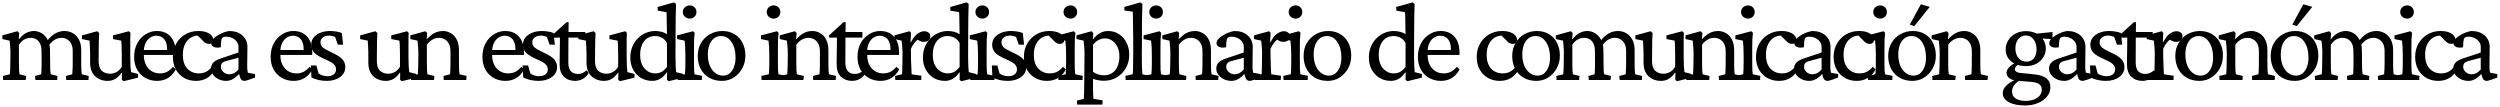
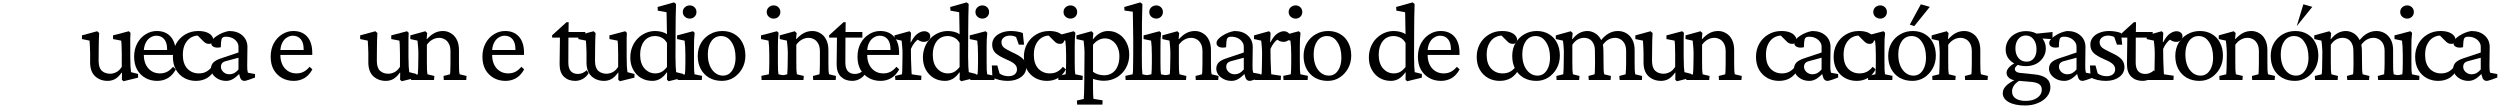
<svg xmlns="http://www.w3.org/2000/svg" fill="none" height="100%" overflow="visible" preserveAspectRatio="none" style="display: block;" viewBox="0 0 1048 45" width="100%">
  <g filter="url(#filter0_g_0_32)" id="mueca es un estudio interdisciplinario de comunicacin gastronmica">
-     <path d="M1.328 33.531L1.234 31.844L4.141 31.141C4.172 30.922 4.188 30.641 4.188 30.297C4.219 29.953 4.25 29.453 4.281 28.797C4.312 28.141 4.328 27.25 4.328 26.125L4.375 22.469C4.406 21.812 4.391 21.141 4.328 20.453C4.297 19.766 4.25 19.125 4.188 18.531C4.125 17.906 4.062 17.406 4 17.031L1 16.375V14.828L7.281 13.094L8.078 13.844L7.844 16.375L7.984 16.422C8.953 15.203 9.953 14.328 10.984 13.797C12.047 13.266 13.125 13 14.219 13C15.312 13 16.375 13.297 17.406 13.891C18.438 14.484 19.281 15.391 19.938 16.609C20.625 17.828 20.969 19.391 20.969 21.297L21.016 26.266C21.016 27.391 21.031 28.406 21.062 29.312C21.125 30.188 21.203 30.797 21.297 31.141L24.109 31.844L23.969 33.531H14.828L14.688 31.844L17.266 31.141C17.297 30.891 17.328 30.578 17.359 30.203C17.391 29.828 17.406 29.359 17.406 28.797C17.438 28.203 17.453 27.469 17.453 26.594L17.406 21.438C17.406 20.094 17.188 19.016 16.75 18.203C16.344 17.391 15.797 16.797 15.109 16.422C14.422 16.047 13.688 15.859 12.906 15.859C11.938 15.859 11.031 16.094 10.188 16.562C9.344 17.031 8.594 17.766 7.938 18.766V25.797C7.938 27.234 7.953 28.406 7.984 29.312C8.047 30.188 8.109 30.797 8.172 31.141L10.938 31.844L10.797 33.531H1.328ZM27.766 33.531L27.625 31.844L30.297 31.141C30.328 30.891 30.344 30.578 30.344 30.203C30.375 29.828 30.406 29.359 30.438 28.797C30.469 28.203 30.484 27.469 30.484 26.594V21.484C30.484 20.109 30.25 19.016 29.781 18.203C29.312 17.391 28.719 16.797 28 16.422C27.312 16.047 26.609 15.859 25.891 15.859C24.828 15.859 23.844 16.125 22.938 16.656C22.031 17.188 21.219 18 20.5 19.094L19.609 17.359C20.703 15.859 21.859 14.766 23.078 14.078C24.328 13.359 25.641 13 27.016 13C28.328 13 29.516 13.312 30.578 13.938C31.641 14.562 32.484 15.469 33.109 16.656C33.734 17.844 34.047 19.281 34.047 20.969V26.266C34.047 27.391 34.062 28.406 34.094 29.312C34.156 30.188 34.219 30.797 34.281 31.141L37.188 31.844L37.094 33.531H27.766Z" fill="black" />
    <path d="M54.934 30.25L57.888 31V32.547L51.794 34.047L51.091 33.438L51.138 30.484L50.997 30.438C50.091 31.719 49.153 32.625 48.184 33.156C47.247 33.656 46.231 33.906 45.138 33.906C43.044 33.906 41.294 33.266 39.888 31.984C38.481 30.672 37.778 28.719 37.778 26.125V22.094C37.778 21.219 37.747 20.375 37.684 19.562C37.653 18.719 37.606 17.875 37.544 17.031L34.356 16.375V14.828L40.731 13.094L41.575 13.844C41.513 14.812 41.466 15.844 41.434 16.938C41.403 18.031 41.388 19.172 41.388 20.359L41.341 25.516C41.341 27.453 41.794 28.844 42.7 29.688C43.606 30.5 44.763 30.906 46.169 30.906C47.013 30.906 47.872 30.688 48.747 30.25C49.622 29.812 50.388 29.062 51.044 28V22.562C51.044 21.875 51.028 21.203 50.997 20.547C50.997 19.859 50.981 19.219 50.95 18.625C50.919 18 50.872 17.469 50.809 17.031L47.388 16.375V14.828L53.997 13.094L54.7 13.75C54.669 14.625 54.638 15.406 54.606 16.094C54.606 16.781 54.606 17.469 54.606 18.156C54.606 18.812 54.606 19.562 54.606 20.406V23.734C54.606 25.453 54.638 26.844 54.7 27.906C54.794 28.938 54.872 29.719 54.934 30.25Z" fill="black" />
    <path d="M65.884 33.906C64.072 33.906 62.431 33.5 60.962 32.688C59.525 31.875 58.369 30.719 57.494 29.219C56.65 27.688 56.228 25.891 56.228 23.828C56.228 21.609 56.681 19.688 57.587 18.062C58.494 16.438 59.681 15.188 61.15 14.312C62.619 13.406 64.197 12.969 65.884 13C68.322 13.031 70.228 13.844 71.603 15.438C72.978 17.031 73.666 19.281 73.666 22.188V23.031H59.275V20.969H70.572L70.056 21.578V20.594C70.056 18.781 69.65 17.391 68.838 16.422C68.025 15.453 66.916 14.969 65.509 14.969C64.634 14.969 63.791 15.234 62.978 15.766C62.166 16.266 61.509 17.047 61.009 18.109C60.509 19.141 60.259 20.453 60.259 22.047V22.609C60.259 25.172 60.884 27.172 62.134 28.609C63.416 30.047 65.056 30.766 67.056 30.766C68.15 30.766 69.134 30.547 70.009 30.109C70.884 29.672 71.728 28.969 72.541 28L73.713 29.078C72.838 30.703 71.728 31.922 70.384 32.734C69.041 33.516 67.541 33.906 65.884 33.906Z" fill="black" />
    <path d="M82.131 33.906C80.381 33.906 78.772 33.516 77.303 32.734C75.834 31.922 74.662 30.766 73.787 29.266C72.912 27.734 72.475 25.922 72.475 23.828C72.475 21.797 72.928 19.969 73.834 18.344C74.772 16.688 76.037 15.391 77.631 14.453C79.256 13.484 81.069 13 83.069 13C84.444 13 85.6 13.172 86.537 13.516C87.475 13.859 88.178 14.312 88.647 14.875C89.147 15.438 89.397 16.031 89.397 16.656C89.397 17.156 89.241 17.578 88.928 17.922C88.616 18.234 88.178 18.391 87.616 18.391C87.116 18.391 86.678 18.297 86.303 18.109C85.928 17.922 85.475 17.547 84.944 16.984L82.553 14.594L84.241 15.062C82.991 14.781 81.787 14.906 80.631 15.438C79.475 15.938 78.522 16.828 77.772 18.109C77.022 19.359 76.647 20.984 76.647 22.984C76.647 25.484 77.272 27.406 78.522 28.75C79.803 30.094 81.397 30.766 83.303 30.766C84.491 30.766 85.506 30.547 86.35 30.109C87.225 29.672 88.053 28.969 88.834 28L90.1 29.078C89.225 30.703 88.116 31.922 86.772 32.734C85.428 33.516 83.881 33.906 82.131 33.906Z" fill="black" />
    <path d="M94.862 33.906C93.612 33.906 92.503 33.656 91.534 33.156C90.566 32.656 89.8 32.016 89.237 31.234C88.706 30.453 88.441 29.641 88.441 28.797C88.441 27.734 88.784 26.859 89.472 26.172C90.159 25.484 91.284 24.891 92.847 24.391L99.972 22V19.609C99.972 18.828 99.737 18.125 99.269 17.5C98.8 16.844 98.175 16.328 97.394 15.953C96.612 15.578 95.737 15.391 94.769 15.391C93.987 15.391 93.456 15.562 93.175 15.906C92.894 16.219 92.722 16.859 92.659 17.828L92.566 19.797C91.441 20.047 90.487 20.016 89.706 19.703C88.925 19.359 88.534 18.812 88.534 18.062C88.534 17.531 88.753 17 89.191 16.469C89.659 15.938 90.269 15.438 91.019 14.969C91.769 14.469 92.581 14.047 93.456 13.703C94.331 13.359 95.191 13.125 96.034 13C98.347 13 100.191 13.609 101.566 14.828C102.972 16.047 103.691 17.641 103.722 19.609L103.628 27.484C103.628 28.078 103.644 28.656 103.675 29.219C103.738 29.781 103.816 30.203 103.909 30.484L106.909 31.047V32.5L104.613 33.344C104.175 33.5 103.769 33.625 103.394 33.719C103.019 33.844 102.706 33.906 102.456 33.906C101.488 33.906 100.863 33.359 100.581 32.266L100.066 30.438H100.769C99.737 31.594 98.737 32.469 97.769 33.062C96.831 33.625 95.862 33.906 94.862 33.906ZM96.128 31.141C96.847 31.141 97.519 30.984 98.144 30.672C98.769 30.328 99.378 29.812 99.972 29.125V24.203L94.722 25.609C93.972 25.797 93.425 26.094 93.081 26.5C92.769 26.906 92.612 27.422 92.612 28.047C92.612 28.828 92.956 29.547 93.644 30.203C94.362 30.828 95.191 31.141 96.128 31.141Z" fill="black" />
    <path d="M123.119 33.906C121.306 33.906 119.666 33.5 118.197 32.688C116.759 31.875 115.603 30.719 114.728 29.219C113.884 27.688 113.462 25.891 113.462 23.828C113.462 21.609 113.916 19.688 114.822 18.062C115.728 16.438 116.916 15.188 118.384 14.312C119.853 13.406 121.431 12.969 123.119 13C125.556 13.031 127.462 13.844 128.837 15.438C130.212 17.031 130.9 19.281 130.9 22.188V23.031H116.509V20.969H127.806L127.291 21.578V20.594C127.291 18.781 126.884 17.391 126.072 16.422C125.259 15.453 124.15 14.969 122.744 14.969C121.869 14.969 121.025 15.234 120.212 15.766C119.4 16.266 118.744 17.047 118.244 18.109C117.744 19.141 117.494 20.453 117.494 22.047V22.609C117.494 25.172 118.119 27.172 119.369 28.609C120.65 30.047 122.291 30.766 124.291 30.766C125.384 30.766 126.369 30.547 127.244 30.109C128.119 29.672 128.962 28.969 129.775 28L130.947 29.078C130.072 30.703 128.962 31.922 127.619 32.734C126.275 33.516 124.775 33.906 123.119 33.906Z" fill="black" />
-     <path d="M136.975 33.906C135.819 33.906 134.663 33.781 133.506 33.531C132.35 33.25 131.366 32.891 130.553 32.453L130.319 27.438H132.616L133.553 30.812C134.647 31.562 135.897 31.938 137.303 31.938C138.366 31.938 139.225 31.688 139.881 31.188C140.538 30.656 140.866 29.953 140.866 29.078C140.866 28.266 140.569 27.562 139.975 26.969C139.381 26.344 138.225 25.672 136.506 24.953C134.288 23.984 132.725 23.062 131.819 22.188C130.913 21.281 130.459 20.125 130.459 18.719C130.459 17.594 130.788 16.609 131.444 15.766C132.131 14.891 133.069 14.219 134.256 13.75C135.444 13.25 136.819 13 138.381 13C139.256 13 140.147 13.078 141.053 13.234C141.959 13.391 142.709 13.594 143.303 13.844L143.819 18.719H141.616L140.491 15.531C140.178 15.344 139.803 15.203 139.366 15.109C138.928 14.984 138.459 14.922 137.959 14.922C136.866 14.922 135.991 15.188 135.334 15.719C134.678 16.219 134.35 16.875 134.35 17.688C134.35 18.625 134.709 19.391 135.428 19.984C136.147 20.547 137.413 21.25 139.225 22.094C141.288 23.031 142.725 23.953 143.538 24.859C144.35 25.766 144.756 26.859 144.756 28.141C144.756 29.828 144.022 31.219 142.553 32.312C141.084 33.375 139.225 33.906 136.975 33.906Z" fill="black" />
    <path d="M171.559 30.25L174.513 31V32.547L168.419 34.047L167.716 33.438L167.763 30.484L167.622 30.438C166.716 31.719 165.778 32.625 164.809 33.156C163.872 33.656 162.856 33.906 161.763 33.906C159.669 33.906 157.919 33.266 156.513 31.984C155.106 30.672 154.403 28.719 154.403 26.125V22.094C154.403 21.219 154.372 20.375 154.309 19.562C154.278 18.719 154.231 17.875 154.169 17.031L150.981 16.375V14.828L157.356 13.094L158.2 13.844C158.138 14.812 158.091 15.844 158.059 16.938C158.028 18.031 158.013 19.172 158.013 20.359L157.966 25.516C157.966 27.453 158.419 28.844 159.325 29.688C160.231 30.5 161.388 30.906 162.794 30.906C163.638 30.906 164.497 30.688 165.372 30.25C166.247 29.812 167.013 29.062 167.669 28V22.562C167.669 21.875 167.653 21.203 167.622 20.547C167.622 19.859 167.606 19.219 167.575 18.625C167.544 18 167.497 17.469 167.434 17.031L164.013 16.375V14.828L170.622 13.094L171.325 13.75C171.294 14.625 171.263 15.406 171.231 16.094C171.231 16.781 171.231 17.469 171.231 18.156C171.231 18.812 171.231 19.562 171.231 20.406V23.734C171.231 25.453 171.263 26.844 171.325 27.906C171.419 28.938 171.497 29.719 171.559 30.25Z" fill="black" />
    <path d="M172.337 33.531L172.244 31.844L175.15 31.141C175.181 30.922 175.197 30.625 175.197 30.25C175.228 29.875 175.259 29.359 175.291 28.703C175.322 28.047 175.337 27.188 175.337 26.125L175.384 22.516C175.384 21.484 175.337 20.469 175.244 19.469C175.181 18.438 175.103 17.625 175.009 17.031L172.009 16.375V14.828L178.291 13.094L179.087 13.844L178.853 16.328L178.994 16.375C180.087 15.188 181.166 14.328 182.228 13.797C183.291 13.266 184.447 13 185.697 13C186.853 13 187.931 13.297 188.931 13.891C189.962 14.453 190.791 15.328 191.416 16.516C192.072 17.703 192.4 19.219 192.4 21.062V26.266C192.4 27.391 192.416 28.406 192.447 29.312C192.509 30.219 192.587 30.828 192.681 31.141L195.587 31.844L195.447 33.531H186.025L185.931 31.844L188.65 31.141C188.681 30.891 188.712 30.578 188.744 30.203C188.775 29.828 188.791 29.359 188.791 28.797C188.822 28.203 188.837 27.469 188.837 26.594V21.531C188.837 20.125 188.587 19.016 188.087 18.203C187.619 17.359 187.025 16.766 186.306 16.422C185.587 16.047 184.853 15.859 184.103 15.859C183.072 15.859 182.103 16.125 181.197 16.656C180.322 17.156 179.572 17.859 178.947 18.766V25.797C178.947 27.234 178.962 28.406 178.994 29.312C179.056 30.188 179.119 30.797 179.181 31.141L182.087 31.844L181.947 33.531H172.337Z" fill="black" />
    <path d="M211.891 33.906C210.078 33.906 208.438 33.5 206.969 32.688C205.531 31.875 204.375 30.719 203.5 29.219C202.656 27.688 202.234 25.891 202.234 23.828C202.234 21.609 202.688 19.688 203.594 18.062C204.5 16.438 205.688 15.188 207.156 14.312C208.625 13.406 210.203 12.969 211.891 13C214.328 13.031 216.234 13.844 217.609 15.438C218.984 17.031 219.672 19.281 219.672 22.188V23.031H205.281V20.969H216.578L216.062 21.578V20.594C216.062 18.781 215.656 17.391 214.844 16.422C214.031 15.453 212.922 14.969 211.516 14.969C210.641 14.969 209.797 15.234 208.984 15.766C208.172 16.266 207.516 17.047 207.016 18.109C206.516 19.141 206.266 20.453 206.266 22.047V22.609C206.266 25.172 206.891 27.172 208.141 28.609C209.422 30.047 211.062 30.766 213.062 30.766C214.156 30.766 215.141 30.547 216.016 30.109C216.891 29.672 217.734 28.969 218.547 28L219.719 29.078C218.844 30.703 217.734 31.922 216.391 32.734C215.047 33.516 213.547 33.906 211.891 33.906Z" fill="black" />
-     <path d="M225.747 33.906C224.591 33.906 223.434 33.781 222.278 33.531C221.122 33.25 220.138 32.891 219.325 32.453L219.091 27.438H221.388L222.325 30.812C223.419 31.562 224.669 31.938 226.075 31.938C227.138 31.938 227.997 31.688 228.653 31.188C229.309 30.656 229.638 29.953 229.638 29.078C229.638 28.266 229.341 27.562 228.747 26.969C228.153 26.344 226.997 25.672 225.278 24.953C223.059 23.984 221.497 23.062 220.591 22.188C219.684 21.281 219.231 20.125 219.231 18.719C219.231 17.594 219.559 16.609 220.216 15.766C220.903 14.891 221.841 14.219 223.028 13.75C224.216 13.25 225.591 13 227.153 13C228.028 13 228.919 13.078 229.825 13.234C230.731 13.391 231.481 13.594 232.075 13.844L232.591 18.719H230.388L229.263 15.531C228.95 15.344 228.575 15.203 228.138 15.109C227.7 14.984 227.231 14.922 226.731 14.922C225.638 14.922 224.763 15.188 224.106 15.719C223.45 16.219 223.122 16.875 223.122 17.688C223.122 18.625 223.481 19.391 224.2 19.984C224.919 20.547 226.184 21.25 227.997 22.094C230.059 23.031 231.497 23.953 232.309 24.859C233.122 25.766 233.528 26.859 233.528 28.141C233.528 29.828 232.794 31.219 231.325 32.312C229.856 33.375 227.997 33.906 225.747 33.906Z" fill="black" />
    <path d="M246.775 30.625C246.181 31.656 245.369 32.469 244.337 33.062C243.306 33.625 242.228 33.906 241.103 33.906C239.197 33.906 237.634 33.328 236.416 32.172C235.197 31.016 234.587 29.281 234.587 26.969L234.728 15.766H231.447V14.781L237.494 9.297H238.384L238.291 14.688L238.244 26.219C238.244 27.844 238.587 29.047 239.275 29.828C239.994 30.609 240.994 31 242.275 31C242.994 31 243.65 30.859 244.244 30.578C244.869 30.297 245.431 29.922 245.931 29.453L246.775 30.625ZM236.603 15.766V13.422H245.369V15.766H236.603Z" fill="black" />
    <path d="M263.022 30.25L265.975 31V32.547L259.881 34.047L259.178 33.438L259.225 30.484L259.084 30.438C258.178 31.719 257.241 32.625 256.272 33.156C255.334 33.656 254.319 33.906 253.225 33.906C251.131 33.906 249.381 33.266 247.975 31.984C246.569 30.672 245.866 28.719 245.866 26.125V22.094C245.866 21.219 245.834 20.375 245.772 19.562C245.741 18.719 245.694 17.875 245.631 17.031L242.444 16.375V14.828L248.819 13.094L249.662 13.844C249.6 14.812 249.553 15.844 249.522 16.938C249.491 18.031 249.475 19.172 249.475 20.359L249.428 25.516C249.428 27.453 249.881 28.844 250.787 29.688C251.694 30.5 252.85 30.906 254.256 30.906C255.1 30.906 255.959 30.688 256.834 30.25C257.709 29.812 258.475 29.062 259.131 28V22.562C259.131 21.875 259.116 21.203 259.084 20.547C259.084 19.859 259.069 19.219 259.037 18.625C259.006 18 258.959 17.469 258.897 17.031L255.475 16.375V14.828L262.084 13.094L262.787 13.75C262.756 14.625 262.725 15.406 262.694 16.094C262.694 16.781 262.694 17.469 262.694 18.156C262.694 18.812 262.694 19.562 262.694 20.406V23.734C262.694 25.453 262.725 26.844 262.787 27.906C262.881 28.938 262.959 29.719 263.022 30.25Z" fill="black" />
    <path d="M280.3 34.047L279.597 33.438L279.644 30.391L279.503 30.344C278.566 31.656 277.597 32.578 276.597 33.109C275.628 33.641 274.597 33.906 273.503 33.906C271.722 33.906 270.128 33.5 268.722 32.688C267.347 31.844 266.253 30.688 265.441 29.219C264.628 27.75 264.222 26.062 264.222 24.156C264.222 22.5 264.503 20.984 265.066 19.609C265.628 18.234 266.394 17.062 267.362 16.094C268.362 15.094 269.487 14.328 270.737 13.797C271.987 13.266 273.284 13 274.628 13C275.503 13 276.394 13.109 277.3 13.328C278.206 13.547 278.972 13.891 279.597 14.359C279.597 13.797 279.581 13.062 279.55 12.156C279.55 11.25 279.534 10.312 279.503 9.344C279.503 8.344 279.487 7.469 279.456 6.719C279.456 5.938 279.441 5.406 279.409 5.125L275.753 4.469L275.659 2.922L282.55 1L283.394 1.656C283.331 3.594 283.284 5.469 283.253 7.281C283.222 9.094 283.206 10.984 283.206 12.953L283.159 23.734C283.159 25.328 283.191 26.703 283.253 27.859C283.347 28.984 283.409 29.781 283.441 30.25L286.441 31V32.547L280.3 34.047ZM274.675 30.766C275.581 30.766 276.425 30.578 277.206 30.203C277.987 29.797 278.784 29.094 279.597 28.094V18.016C279.003 16.953 278.253 16.203 277.347 15.766C276.441 15.328 275.534 15.109 274.628 15.109C272.659 15.109 271.112 15.844 269.987 17.312C268.894 18.75 268.347 20.625 268.347 22.938C268.347 25.406 268.956 27.328 270.175 28.703C271.425 30.078 272.925 30.766 274.675 30.766Z" fill="black" />
    <path d="M284.078 33.531L283.984 31.797L287.125 31.141C287.156 31.016 287.172 30.797 287.172 30.484C287.203 30.172 287.234 29.672 287.266 28.984C287.297 28.297 287.312 27.344 287.312 26.125V23.031C287.312 21.75 287.281 20.578 287.219 19.516C287.156 18.453 287.078 17.625 286.984 17.031L283.844 16.375V14.828L290.5 13.094L291.203 13.75C291.109 14.719 291.031 15.672 290.969 16.609C290.938 17.547 290.922 18.641 290.922 19.891V25.797C290.922 27.234 290.938 28.422 290.969 29.359C291.031 30.297 291.094 30.891 291.156 31.141L294.297 31.797L294.203 33.531H284.078ZM289.141 7.797C288.359 7.797 287.672 7.531 287.078 7C286.516 6.469 286.234 5.812 286.234 5.031C286.234 4.25 286.516 3.594 287.078 3.062C287.672 2.531 288.359 2.266 289.141 2.266C289.953 2.266 290.625 2.531 291.156 3.062C291.688 3.594 291.953 4.25 291.953 5.031C291.953 5.812 291.688 6.469 291.156 7C290.625 7.531 289.953 7.797 289.141 7.797Z" fill="black" />
    <path d="M302.622 33.906C300.591 33.906 298.809 33.469 297.278 32.594C295.778 31.719 294.606 30.5 293.762 28.938C292.919 27.344 292.497 25.531 292.497 23.5C292.497 21.375 292.966 19.531 293.903 17.969C294.841 16.406 296.091 15.188 297.653 14.312C299.216 13.438 300.934 13 302.809 13C304.747 13 306.434 13.438 307.872 14.312C309.341 15.156 310.466 16.359 311.247 17.922C312.059 19.453 312.466 21.25 312.466 23.312C312.466 25.281 312.028 27.062 311.153 28.656C310.278 30.25 309.091 31.531 307.591 32.5C306.122 33.438 304.466 33.906 302.622 33.906ZM303.091 31.703C304.153 31.703 305.075 31.391 305.856 30.766C306.637 30.109 307.247 29.219 307.684 28.094C308.122 26.938 308.341 25.625 308.341 24.156C308.341 21.469 307.778 19.297 306.653 17.641C305.559 15.953 304.106 15.109 302.294 15.109C300.606 15.109 299.247 15.812 298.216 17.219C297.216 18.625 296.716 20.484 296.716 22.797C296.716 24.547 296.981 26.094 297.512 27.438C298.075 28.781 298.841 29.828 299.809 30.578C300.778 31.328 301.872 31.703 303.091 31.703Z" fill="black" />
    <path d="M319.253 33.531L319.159 31.797L322.3 31.141C322.331 31.016 322.347 30.797 322.347 30.484C322.378 30.172 322.409 29.672 322.441 28.984C322.472 28.297 322.487 27.344 322.487 26.125V23.031C322.487 21.75 322.456 20.578 322.394 19.516C322.331 18.453 322.253 17.625 322.159 17.031L319.019 16.375V14.828L325.675 13.094L326.378 13.75C326.284 14.719 326.206 15.672 326.144 16.609C326.112 17.547 326.097 18.641 326.097 19.891V25.797C326.097 27.234 326.112 28.422 326.144 29.359C326.206 30.297 326.269 30.891 326.331 31.141L329.472 31.797L329.378 33.531H319.253ZM324.316 7.797C323.534 7.797 322.847 7.531 322.253 7C321.691 6.469 321.409 5.812 321.409 5.031C321.409 4.25 321.691 3.594 322.253 3.062C322.847 2.531 323.534 2.266 324.316 2.266C325.128 2.266 325.8 2.531 326.331 3.062C326.862 3.594 327.128 4.25 327.128 5.031C327.128 5.812 326.862 6.469 326.331 7C325.8 7.531 325.128 7.797 324.316 7.797Z" fill="black" />
    <path d="M327.203 33.531L327.109 31.844L330.016 31.141C330.047 30.922 330.062 30.625 330.062 30.25C330.094 29.875 330.125 29.359 330.156 28.703C330.188 28.047 330.203 27.188 330.203 26.125L330.25 22.516C330.25 21.484 330.203 20.469 330.109 19.469C330.047 18.438 329.969 17.625 329.875 17.031L326.875 16.375V14.828L333.156 13.094L333.953 13.844L333.719 16.328L333.859 16.375C334.953 15.188 336.031 14.328 337.094 13.797C338.156 13.266 339.312 13 340.562 13C341.719 13 342.797 13.297 343.797 13.891C344.828 14.453 345.656 15.328 346.281 16.516C346.938 17.703 347.266 19.219 347.266 21.062V26.266C347.266 27.391 347.281 28.406 347.312 29.312C347.375 30.219 347.453 30.828 347.547 31.141L350.453 31.844L350.312 33.531H340.891L340.797 31.844L343.516 31.141C343.547 30.891 343.578 30.578 343.609 30.203C343.641 29.828 343.656 29.359 343.656 28.797C343.688 28.203 343.703 27.469 343.703 26.594V21.531C343.703 20.125 343.453 19.016 342.953 18.203C342.484 17.359 341.891 16.766 341.172 16.422C340.453 16.047 339.719 15.859 338.969 15.859C337.938 15.859 336.969 16.125 336.062 16.656C335.188 17.156 334.438 17.859 333.812 18.766V25.797C333.812 27.234 333.828 28.406 333.859 29.312C333.922 30.188 333.984 30.797 334.047 31.141L336.953 31.844L336.812 33.531H327.203Z" fill="black" />
    <path d="M362.903 30.625C362.309 31.656 361.497 32.469 360.466 33.062C359.434 33.625 358.356 33.906 357.231 33.906C355.325 33.906 353.762 33.328 352.544 32.172C351.325 31.016 350.716 29.281 350.716 26.969L350.856 15.766H347.575V14.781L353.622 9.297H354.512L354.419 14.688L354.372 26.219C354.372 27.844 354.716 29.047 355.403 29.828C356.122 30.609 357.122 31 358.403 31C359.122 31 359.778 30.859 360.372 30.578C360.997 30.297 361.559 29.922 362.059 29.453L362.903 30.625ZM352.731 15.766V13.422H361.497V15.766H352.731Z" fill="black" />
    <path d="M369.119 33.906C367.306 33.906 365.666 33.5 364.197 32.688C362.759 31.875 361.603 30.719 360.728 29.219C359.884 27.688 359.462 25.891 359.462 23.828C359.462 21.609 359.916 19.688 360.822 18.062C361.728 16.438 362.916 15.188 364.384 14.312C365.853 13.406 367.431 12.969 369.119 13C371.556 13.031 373.462 13.844 374.837 15.438C376.212 17.031 376.9 19.281 376.9 22.188V23.031H362.509V20.969H373.806L373.291 21.578V20.594C373.291 18.781 372.884 17.391 372.072 16.422C371.259 15.453 370.15 14.969 368.744 14.969C367.869 14.969 367.025 15.234 366.212 15.766C365.4 16.266 364.744 17.047 364.244 18.109C363.744 19.141 363.494 20.453 363.494 22.047V22.609C363.494 25.172 364.119 27.172 365.369 28.609C366.65 30.047 368.291 30.766 370.291 30.766C371.384 30.766 372.369 30.547 373.244 30.109C374.119 29.672 374.962 28.969 375.775 28L376.947 29.078C376.072 30.703 374.962 31.922 373.619 32.734C372.275 33.516 370.775 33.906 369.119 33.906Z" fill="black" />
    <path d="M375.334 33.531L375.194 31.844L378.1 31.141C378.131 30.984 378.163 30.703 378.194 30.297C378.225 29.891 378.241 29.344 378.241 28.656C378.272 27.969 378.288 27.125 378.288 26.125L378.334 22.469C378.334 21.438 378.288 20.422 378.194 19.422C378.131 18.422 378.053 17.625 377.959 17.031L374.959 16.375V14.828L381.241 13.094L381.897 13.75L381.709 17.688L381.85 17.734C382.788 15.922 383.741 14.703 384.709 14.078C385.678 13.422 386.584 13.094 387.428 13.094C388.147 13.094 388.741 13.281 389.209 13.656C389.709 14 389.959 14.531 389.959 15.25C389.959 16 389.694 16.578 389.163 16.984C388.663 17.359 388.022 17.547 387.241 17.547C386.678 17.547 386.131 17.422 385.6 17.172C385.1 16.922 384.616 16.578 384.147 16.141L384.991 16.422C384.397 16.797 383.834 17.328 383.303 18.016C382.772 18.672 382.288 19.5 381.85 20.5L381.897 24.859C381.928 25.641 381.959 26.453 381.991 27.297C382.022 28.141 382.053 28.906 382.084 29.594C382.116 30.25 382.147 30.766 382.178 31.141L386.256 31.75L386.163 33.531H375.334Z" fill="black" />
    <path d="M402.972 34.047L402.269 33.438L402.316 30.391L402.175 30.344C401.237 31.656 400.269 32.578 399.269 33.109C398.3 33.641 397.269 33.906 396.175 33.906C394.394 33.906 392.8 33.5 391.394 32.688C390.019 31.844 388.925 30.688 388.112 29.219C387.3 27.75 386.894 26.062 386.894 24.156C386.894 22.5 387.175 20.984 387.737 19.609C388.3 18.234 389.066 17.062 390.034 16.094C391.034 15.094 392.159 14.328 393.409 13.797C394.659 13.266 395.956 13 397.3 13C398.175 13 399.066 13.109 399.972 13.328C400.878 13.547 401.644 13.891 402.269 14.359C402.269 13.797 402.253 13.062 402.222 12.156C402.222 11.25 402.206 10.312 402.175 9.344C402.175 8.344 402.159 7.469 402.128 6.719C402.128 5.938 402.112 5.406 402.081 5.125L398.425 4.469L398.331 2.922L405.222 1L406.066 1.656C406.003 3.594 405.956 5.469 405.925 7.281C405.894 9.094 405.878 10.984 405.878 12.953L405.831 23.734C405.831 25.328 405.862 26.703 405.925 27.859C406.019 28.984 406.081 29.781 406.112 30.25L409.112 31V32.547L402.972 34.047ZM397.347 30.766C398.253 30.766 399.097 30.578 399.878 30.203C400.659 29.797 401.456 29.094 402.269 28.094V18.016C401.675 16.953 400.925 16.203 400.019 15.766C399.112 15.328 398.206 15.109 397.3 15.109C395.331 15.109 393.784 15.844 392.659 17.312C391.566 18.75 391.019 20.625 391.019 22.938C391.019 25.406 391.628 27.328 392.847 28.703C394.097 30.078 395.597 30.766 397.347 30.766Z" fill="black" />
    <path d="M406.75 33.531L406.656 31.797L409.797 31.141C409.828 31.016 409.844 30.797 409.844 30.484C409.875 30.172 409.906 29.672 409.938 28.984C409.969 28.297 409.984 27.344 409.984 26.125V23.031C409.984 21.75 409.953 20.578 409.891 19.516C409.828 18.453 409.75 17.625 409.656 17.031L406.516 16.375V14.828L413.172 13.094L413.875 13.75C413.781 14.719 413.703 15.672 413.641 16.609C413.609 17.547 413.594 18.641 413.594 19.891V25.797C413.594 27.234 413.609 28.422 413.641 29.359C413.703 30.297 413.766 30.891 413.828 31.141L416.969 31.797L416.875 33.531H406.75ZM411.812 7.797C411.031 7.797 410.344 7.531 409.75 7C409.188 6.469 408.906 5.812 408.906 5.031C408.906 4.25 409.188 3.594 409.75 3.062C410.344 2.531 411.031 2.266 411.812 2.266C412.625 2.266 413.297 2.531 413.828 3.062C414.359 3.594 414.625 4.25 414.625 5.031C414.625 5.812 414.359 6.469 413.828 7C413.297 7.531 412.625 7.797 411.812 7.797Z" fill="black" />
    <path d="M422.434 33.906C421.278 33.906 420.122 33.781 418.966 33.531C417.809 33.25 416.825 32.891 416.013 32.453L415.778 27.438H418.075L419.013 30.812C420.106 31.562 421.356 31.938 422.763 31.938C423.825 31.938 424.684 31.688 425.341 31.188C425.997 30.656 426.325 29.953 426.325 29.078C426.325 28.266 426.028 27.562 425.434 26.969C424.841 26.344 423.684 25.672 421.966 24.953C419.747 23.984 418.184 23.062 417.278 22.188C416.372 21.281 415.919 20.125 415.919 18.719C415.919 17.594 416.247 16.609 416.903 15.766C417.591 14.891 418.528 14.219 419.716 13.75C420.903 13.25 422.278 13 423.841 13C424.716 13 425.606 13.078 426.513 13.234C427.419 13.391 428.169 13.594 428.763 13.844L429.278 18.719H427.075L425.95 15.531C425.638 15.344 425.263 15.203 424.825 15.109C424.388 14.984 423.919 14.922 423.419 14.922C422.325 14.922 421.45 15.188 420.794 15.719C420.138 16.219 419.809 16.875 419.809 17.688C419.809 18.625 420.169 19.391 420.888 19.984C421.606 20.547 422.872 21.25 424.684 22.094C426.747 23.031 428.184 23.953 428.997 24.859C429.809 25.766 430.216 26.859 430.216 28.141C430.216 29.828 429.481 31.219 428.013 32.312C426.544 33.375 424.684 33.906 422.434 33.906Z" fill="black" />
    <path d="M438.869 33.906C437.119 33.906 435.509 33.516 434.041 32.734C432.572 31.922 431.4 30.766 430.525 29.266C429.65 27.734 429.212 25.922 429.212 23.828C429.212 21.797 429.666 19.969 430.572 18.344C431.509 16.688 432.775 15.391 434.369 14.453C435.994 13.484 437.806 13 439.806 13C441.181 13 442.337 13.172 443.275 13.516C444.212 13.859 444.916 14.312 445.384 14.875C445.884 15.438 446.134 16.031 446.134 16.656C446.134 17.156 445.978 17.578 445.666 17.922C445.353 18.234 444.916 18.391 444.353 18.391C443.853 18.391 443.416 18.297 443.041 18.109C442.666 17.922 442.212 17.547 441.681 16.984L439.291 14.594L440.978 15.062C439.728 14.781 438.525 14.906 437.369 15.438C436.212 15.938 435.259 16.828 434.509 18.109C433.759 19.359 433.384 20.984 433.384 22.984C433.384 25.484 434.009 27.406 435.259 28.75C436.541 30.094 438.134 30.766 440.041 30.766C441.228 30.766 442.244 30.547 443.087 30.109C443.962 29.672 444.791 28.969 445.572 28L446.837 29.078C445.962 30.703 444.853 31.922 443.509 32.734C442.166 33.516 440.619 33.906 438.869 33.906Z" fill="black" />
    <path d="M443.678 33.531L443.584 31.797L446.725 31.141C446.756 31.016 446.772 30.797 446.772 30.484C446.803 30.172 446.834 29.672 446.866 28.984C446.897 28.297 446.913 27.344 446.913 26.125V23.031C446.913 21.75 446.881 20.578 446.819 19.516C446.756 18.453 446.678 17.625 446.584 17.031L443.444 16.375V14.828L450.1 13.094L450.803 13.75C450.709 14.719 450.631 15.672 450.569 16.609C450.538 17.547 450.522 18.641 450.522 19.891V25.797C450.522 27.234 450.538 28.422 450.569 29.359C450.631 30.297 450.694 30.891 450.756 31.141L453.897 31.797L453.803 33.531H443.678ZM448.741 7.797C447.959 7.797 447.272 7.531 446.678 7C446.116 6.469 445.834 5.812 445.834 5.031C445.834 4.25 446.116 3.594 446.678 3.062C447.272 2.531 447.959 2.266 448.741 2.266C449.553 2.266 450.225 2.531 450.756 3.062C451.288 3.594 451.553 4.25 451.553 5.031C451.553 5.812 451.288 6.469 450.756 7C450.225 7.531 449.553 7.797 448.741 7.797Z" fill="black" />
    <path d="M451.534 43.844L451.441 42.156L454.347 41.453C454.347 41.297 454.347 41.016 454.347 40.609C454.378 40.234 454.409 39.734 454.441 39.109C454.472 38.484 454.487 37.734 454.487 36.859C454.519 35.984 454.534 34.969 454.534 33.812L454.628 22.234C454.628 21.297 454.581 20.344 454.487 19.375C454.425 18.406 454.347 17.625 454.253 17.031L451.253 16.375V14.828L457.534 13.094L458.331 13.844L458.097 16.422H458.237C459.112 15.297 460.066 14.453 461.097 13.891C462.159 13.297 463.3 13 464.519 13C466.237 13 467.753 13.438 469.066 14.312C470.409 15.156 471.456 16.328 472.206 17.828C472.987 19.297 473.378 21 473.378 22.938C473.378 25 472.909 26.859 471.972 28.516C471.034 30.172 469.753 31.484 468.128 32.453C466.534 33.391 464.722 33.859 462.691 33.859C461.941 33.859 461.159 33.781 460.347 33.625C459.534 33.469 458.816 33.281 458.191 33.062V36.578C458.191 37.766 458.206 38.766 458.237 39.578C458.3 40.422 458.347 41.047 458.378 41.453L462.222 42.062L462.128 43.844H451.534ZM462.831 31.562C464.081 31.562 465.175 31.266 466.112 30.672C467.081 30.078 467.831 29.203 468.362 28.047C468.925 26.891 469.222 25.484 469.253 23.828C469.284 22.328 469.034 21 468.503 19.844C468.003 18.688 467.284 17.781 466.347 17.125C465.441 16.438 464.394 16.094 463.206 16.094C462.237 16.094 461.331 16.328 460.487 16.797C459.644 17.234 458.878 17.891 458.191 18.766V30.109C458.816 30.578 459.534 30.938 460.347 31.188C461.159 31.438 461.987 31.562 462.831 31.562Z" fill="black" />
    <path d="M471.859 33.531L471.766 31.797L474.812 31.141C474.875 30.828 474.922 30.312 474.953 29.594C474.984 28.875 475 27.922 475 26.734C475.031 25.547 475.047 24.094 475.047 22.375V16.516C475.047 15.328 475.031 14.109 475 12.859C475 11.609 474.984 10.438 474.953 9.344C474.953 8.219 474.938 7.266 474.906 6.484C474.906 5.672 474.891 5.141 474.859 4.891L471.391 4.422L471.297 2.922L478 1L478.891 1.656C478.859 2.969 478.828 4.281 478.797 5.594C478.766 6.906 478.734 8.359 478.703 9.953C478.703 11.547 478.703 13.469 478.703 15.719L478.656 23.266C478.656 25.109 478.672 26.781 478.703 28.281C478.766 29.75 478.828 30.703 478.891 31.141L481.938 31.797L481.844 33.531H471.859Z" fill="black" />
    <path d="M479.622 33.531L479.528 31.797L482.669 31.141C482.7 31.016 482.716 30.797 482.716 30.484C482.747 30.172 482.778 29.672 482.809 28.984C482.841 28.297 482.856 27.344 482.856 26.125V23.031C482.856 21.75 482.825 20.578 482.763 19.516C482.7 18.453 482.622 17.625 482.528 17.031L479.388 16.375V14.828L486.044 13.094L486.747 13.75C486.653 14.719 486.575 15.672 486.513 16.609C486.481 17.547 486.466 18.641 486.466 19.891V25.797C486.466 27.234 486.481 28.422 486.513 29.359C486.575 30.297 486.638 30.891 486.7 31.141L489.841 31.797L489.747 33.531H479.622ZM484.684 7.797C483.903 7.797 483.216 7.531 482.622 7C482.059 6.469 481.778 5.812 481.778 5.031C481.778 4.25 482.059 3.594 482.622 3.062C483.216 2.531 483.903 2.266 484.684 2.266C485.497 2.266 486.169 2.531 486.7 3.062C487.231 3.594 487.497 4.25 487.497 5.031C487.497 5.812 487.231 6.469 486.7 7C486.169 7.531 485.497 7.797 484.684 7.797Z" fill="black" />
    <path d="M487.572 33.531L487.478 31.844L490.384 31.141C490.416 30.922 490.431 30.625 490.431 30.25C490.462 29.875 490.494 29.359 490.525 28.703C490.556 28.047 490.572 27.188 490.572 26.125L490.619 22.516C490.619 21.484 490.572 20.469 490.478 19.469C490.416 18.438 490.337 17.625 490.244 17.031L487.244 16.375V14.828L493.525 13.094L494.322 13.844L494.087 16.328L494.228 16.375C495.322 15.188 496.4 14.328 497.462 13.797C498.525 13.266 499.681 13 500.931 13C502.087 13 503.166 13.297 504.166 13.891C505.197 14.453 506.025 15.328 506.65 16.516C507.306 17.703 507.634 19.219 507.634 21.062V26.266C507.634 27.391 507.65 28.406 507.681 29.312C507.744 30.219 507.822 30.828 507.916 31.141L510.822 31.844L510.681 33.531H501.259L501.166 31.844L503.884 31.141C503.916 30.891 503.947 30.578 503.978 30.203C504.009 29.828 504.025 29.359 504.025 28.797C504.056 28.203 504.072 27.469 504.072 26.594V21.531C504.072 20.125 503.822 19.016 503.322 18.203C502.853 17.359 502.259 16.766 501.541 16.422C500.822 16.047 500.087 15.859 499.337 15.859C498.306 15.859 497.337 16.125 496.431 16.656C495.556 17.156 494.806 17.859 494.181 18.766V25.797C494.181 27.234 494.197 28.406 494.228 29.312C494.291 30.188 494.353 30.797 494.416 31.141L497.322 31.844L497.181 33.531H487.572Z" fill="black" />
    <path d="M516.288 33.906C515.038 33.906 513.928 33.656 512.959 33.156C511.991 32.656 511.225 32.016 510.663 31.234C510.131 30.453 509.866 29.641 509.866 28.797C509.866 27.734 510.209 26.859 510.897 26.172C511.584 25.484 512.709 24.891 514.272 24.391L521.397 22V19.609C521.397 18.828 521.163 18.125 520.694 17.5C520.225 16.844 519.6 16.328 518.819 15.953C518.038 15.578 517.163 15.391 516.194 15.391C515.413 15.391 514.881 15.562 514.6 15.906C514.319 16.219 514.147 16.859 514.084 17.828L513.991 19.797C512.866 20.047 511.913 20.016 511.131 19.703C510.35 19.359 509.959 18.812 509.959 18.062C509.959 17.531 510.178 17 510.616 16.469C511.084 15.938 511.694 15.438 512.444 14.969C513.194 14.469 514.006 14.047 514.881 13.703C515.756 13.359 516.616 13.125 517.459 13C519.772 13 521.616 13.609 522.991 14.828C524.397 16.047 525.116 17.641 525.147 19.609L525.053 27.484C525.053 28.078 525.069 28.656 525.1 29.219C525.163 29.781 525.241 30.203 525.334 30.484L528.334 31.047V32.5L526.038 33.344C525.6 33.5 525.194 33.625 524.819 33.719C524.444 33.844 524.131 33.906 523.881 33.906C522.913 33.906 522.288 33.359 522.006 32.266L521.491 30.438H522.194C521.163 31.594 520.163 32.469 519.194 33.062C518.256 33.625 517.288 33.906 516.288 33.906ZM517.553 31.141C518.272 31.141 518.944 30.984 519.569 30.672C520.194 30.328 520.803 29.812 521.397 29.125V24.203L516.147 25.609C515.397 25.797 514.85 26.094 514.506 26.5C514.194 26.906 514.038 27.422 514.038 28.047C514.038 28.828 514.381 29.547 515.069 30.203C515.788 30.828 516.616 31.141 517.553 31.141Z" fill="black" />
    <path d="M526.066 33.531L525.925 31.844L528.831 31.141C528.862 30.984 528.894 30.703 528.925 30.297C528.956 29.891 528.972 29.344 528.972 28.656C529.003 27.969 529.019 27.125 529.019 26.125L529.066 22.469C529.066 21.438 529.019 20.422 528.925 19.422C528.862 18.422 528.784 17.625 528.691 17.031L525.691 16.375V14.828L531.972 13.094L532.628 13.75L532.441 17.688L532.581 17.734C533.519 15.922 534.472 14.703 535.441 14.078C536.409 13.422 537.316 13.094 538.159 13.094C538.878 13.094 539.472 13.281 539.941 13.656C540.441 14 540.691 14.531 540.691 15.25C540.691 16 540.425 16.578 539.894 16.984C539.394 17.359 538.753 17.547 537.972 17.547C537.409 17.547 536.862 17.422 536.331 17.172C535.831 16.922 535.347 16.578 534.878 16.141L535.722 16.422C535.128 16.797 534.566 17.328 534.034 18.016C533.503 18.672 533.019 19.5 532.581 20.5L532.628 24.859C532.659 25.641 532.691 26.453 532.722 27.297C532.753 28.141 532.784 28.906 532.816 29.594C532.847 30.25 532.878 30.766 532.909 31.141L536.987 31.75L536.894 33.531H526.066Z" fill="black" />
    <path d="M538.047 33.531L537.953 31.797L541.094 31.141C541.125 31.016 541.141 30.797 541.141 30.484C541.172 30.172 541.203 29.672 541.234 28.984C541.266 28.297 541.281 27.344 541.281 26.125V23.031C541.281 21.75 541.25 20.578 541.188 19.516C541.125 18.453 541.047 17.625 540.953 17.031L537.812 16.375V14.828L544.469 13.094L545.172 13.75C545.078 14.719 545 15.672 544.938 16.609C544.906 17.547 544.891 18.641 544.891 19.891V25.797C544.891 27.234 544.906 28.422 544.938 29.359C545 30.297 545.062 30.891 545.125 31.141L548.266 31.797L548.172 33.531H538.047ZM543.109 7.797C542.328 7.797 541.641 7.531 541.047 7C540.484 6.469 540.203 5.812 540.203 5.031C540.203 4.25 540.484 3.594 541.047 3.062C541.641 2.531 542.328 2.266 543.109 2.266C543.922 2.266 544.594 2.531 545.125 3.062C545.656 3.594 545.922 4.25 545.922 5.031C545.922 5.812 545.656 6.469 545.125 7C544.594 7.531 543.922 7.797 543.109 7.797Z" fill="black" />
    <path d="M556.591 33.906C554.559 33.906 552.778 33.469 551.247 32.594C549.747 31.719 548.575 30.5 547.731 28.938C546.888 27.344 546.466 25.531 546.466 23.5C546.466 21.375 546.934 19.531 547.872 17.969C548.809 16.406 550.059 15.188 551.622 14.312C553.184 13.438 554.903 13 556.778 13C558.716 13 560.403 13.438 561.841 14.312C563.309 15.156 564.434 16.359 565.216 17.922C566.028 19.453 566.434 21.25 566.434 23.312C566.434 25.281 565.997 27.062 565.122 28.656C564.247 30.25 563.059 31.531 561.559 32.5C560.091 33.438 558.434 33.906 556.591 33.906ZM557.059 31.703C558.122 31.703 559.044 31.391 559.825 30.766C560.606 30.109 561.216 29.219 561.653 28.094C562.091 26.938 562.309 25.625 562.309 24.156C562.309 21.469 561.747 19.297 560.622 17.641C559.528 15.953 558.075 15.109 556.263 15.109C554.575 15.109 553.216 15.812 552.184 17.219C551.184 18.625 550.684 20.484 550.684 22.797C550.684 24.547 550.95 26.094 551.481 27.438C552.044 28.781 552.809 29.828 553.778 30.578C554.747 31.328 555.841 31.703 557.059 31.703Z" fill="black" />
    <path d="M589.909 34.047L589.206 33.438L589.253 30.391L589.112 30.344C588.175 31.656 587.206 32.578 586.206 33.109C585.237 33.641 584.206 33.906 583.112 33.906C581.331 33.906 579.737 33.5 578.331 32.688C576.956 31.844 575.862 30.688 575.05 29.219C574.237 27.75 573.831 26.062 573.831 24.156C573.831 22.5 574.112 20.984 574.675 19.609C575.237 18.234 576.003 17.062 576.972 16.094C577.972 15.094 579.097 14.328 580.347 13.797C581.597 13.266 582.894 13 584.237 13C585.112 13 586.003 13.109 586.909 13.328C587.816 13.547 588.581 13.891 589.206 14.359C589.206 13.797 589.191 13.062 589.159 12.156C589.159 11.25 589.144 10.312 589.112 9.344C589.112 8.344 589.097 7.469 589.066 6.719C589.066 5.938 589.05 5.406 589.019 5.125L585.362 4.469L585.269 2.922L592.159 1L593.003 1.656C592.941 3.594 592.894 5.469 592.862 7.281C592.831 9.094 592.816 10.984 592.816 12.953L592.769 23.734C592.769 25.328 592.8 26.703 592.862 27.859C592.956 28.984 593.019 29.781 593.05 30.25L596.05 31V32.547L589.909 34.047ZM584.284 30.766C585.191 30.766 586.034 30.578 586.816 30.203C587.597 29.797 588.394 29.094 589.206 28.094V18.016C588.612 16.953 587.862 16.203 586.956 15.766C586.05 15.328 585.144 15.109 584.237 15.109C582.269 15.109 580.722 15.844 579.597 17.312C578.503 18.75 577.956 20.625 577.956 22.938C577.956 25.406 578.566 27.328 579.784 28.703C581.034 30.078 582.534 30.766 584.284 30.766Z" fill="black" />
    <path d="M604.047 33.906C602.234 33.906 600.594 33.5 599.125 32.688C597.688 31.875 596.531 30.719 595.656 29.219C594.812 27.688 594.391 25.891 594.391 23.828C594.391 21.609 594.844 19.688 595.75 18.062C596.656 16.438 597.844 15.188 599.312 14.312C600.781 13.406 602.359 12.969 604.047 13C606.484 13.031 608.391 13.844 609.766 15.438C611.141 17.031 611.828 19.281 611.828 22.188V23.031H597.438V20.969H608.734L608.219 21.578V20.594C608.219 18.781 607.812 17.391 607 16.422C606.188 15.453 605.078 14.969 603.672 14.969C602.797 14.969 601.953 15.234 601.141 15.766C600.328 16.266 599.672 17.047 599.172 18.109C598.672 19.141 598.422 20.453 598.422 22.047V22.609C598.422 25.172 599.047 27.172 600.297 28.609C601.578 30.047 603.219 30.766 605.219 30.766C606.312 30.766 607.297 30.547 608.172 30.109C609.047 29.672 609.891 28.969 610.703 28L611.875 29.078C611 30.703 609.891 31.922 608.547 32.734C607.203 33.516 605.703 33.906 604.047 33.906Z" fill="black" />
    <path d="M628.694 33.906C626.944 33.906 625.334 33.516 623.866 32.734C622.397 31.922 621.225 30.766 620.35 29.266C619.475 27.734 619.037 25.922 619.037 23.828C619.037 21.797 619.491 19.969 620.397 18.344C621.334 16.688 622.6 15.391 624.194 14.453C625.819 13.484 627.631 13 629.631 13C631.006 13 632.162 13.172 633.1 13.516C634.037 13.859 634.741 14.312 635.209 14.875C635.709 15.438 635.959 16.031 635.959 16.656C635.959 17.156 635.803 17.578 635.491 17.922C635.178 18.234 634.741 18.391 634.178 18.391C633.678 18.391 633.241 18.297 632.866 18.109C632.491 17.922 632.037 17.547 631.506 16.984L629.116 14.594L630.803 15.062C629.553 14.781 628.35 14.906 627.194 15.438C626.037 15.938 625.084 16.828 624.334 18.109C623.584 19.359 623.209 20.984 623.209 22.984C623.209 25.484 623.834 27.406 625.084 28.75C626.366 30.094 627.959 30.766 629.866 30.766C631.053 30.766 632.069 30.547 632.912 30.109C633.787 29.672 634.616 28.969 635.397 28L636.662 29.078C635.787 30.703 634.678 31.922 633.334 32.734C631.991 33.516 630.444 33.906 628.694 33.906Z" fill="black" />
    <path d="M644.05 33.906C642.019 33.906 640.237 33.469 638.706 32.594C637.206 31.719 636.034 30.5 635.191 28.938C634.347 27.344 633.925 25.531 633.925 23.5C633.925 21.375 634.394 19.531 635.331 17.969C636.269 16.406 637.519 15.188 639.081 14.312C640.644 13.438 642.362 13 644.237 13C646.175 13 647.862 13.438 649.3 14.312C650.769 15.156 651.894 16.359 652.675 17.922C653.487 19.453 653.894 21.25 653.894 23.312C653.894 25.281 653.456 27.062 652.581 28.656C651.706 30.25 650.519 31.531 649.019 32.5C647.55 33.438 645.894 33.906 644.05 33.906ZM644.519 31.703C645.581 31.703 646.503 31.391 647.284 30.766C648.066 30.109 648.675 29.219 649.112 28.094C649.55 26.938 649.769 25.625 649.769 24.156C649.769 21.469 649.206 19.297 648.081 17.641C646.987 15.953 645.534 15.109 643.722 15.109C642.034 15.109 640.675 15.812 639.644 17.219C638.644 18.625 638.144 20.484 638.144 22.797C638.144 24.547 638.409 26.094 638.941 27.438C639.503 28.781 640.269 29.828 641.237 30.578C642.206 31.328 643.3 31.703 644.519 31.703Z" fill="black" />
    <path d="M652.516 33.531L652.422 31.844L655.328 31.141C655.359 30.922 655.375 30.641 655.375 30.297C655.406 29.953 655.438 29.453 655.469 28.797C655.5 28.141 655.516 27.25 655.516 26.125L655.562 22.469C655.594 21.812 655.578 21.141 655.516 20.453C655.484 19.766 655.438 19.125 655.375 18.531C655.312 17.906 655.25 17.406 655.188 17.031L652.188 16.375V14.828L658.469 13.094L659.266 13.844L659.031 16.375L659.172 16.422C660.141 15.203 661.141 14.328 662.172 13.797C663.234 13.266 664.312 13 665.406 13C666.5 13 667.562 13.297 668.594 13.891C669.625 14.484 670.469 15.391 671.125 16.609C671.812 17.828 672.156 19.391 672.156 21.297L672.203 26.266C672.203 27.391 672.219 28.406 672.25 29.312C672.312 30.188 672.391 30.797 672.484 31.141L675.297 31.844L675.156 33.531H666.016L665.875 31.844L668.453 31.141C668.484 30.891 668.516 30.578 668.547 30.203C668.578 29.828 668.594 29.359 668.594 28.797C668.625 28.203 668.641 27.469 668.641 26.594L668.594 21.438C668.594 20.094 668.375 19.016 667.938 18.203C667.531 17.391 666.984 16.797 666.297 16.422C665.609 16.047 664.875 15.859 664.094 15.859C663.125 15.859 662.219 16.094 661.375 16.562C660.531 17.031 659.781 17.766 659.125 18.766V25.797C659.125 27.234 659.141 28.406 659.172 29.312C659.234 30.188 659.297 30.797 659.359 31.141L662.125 31.844L661.984 33.531H652.516ZM678.953 33.531L678.812 31.844L681.484 31.141C681.516 30.891 681.531 30.578 681.531 30.203C681.562 29.828 681.594 29.359 681.625 28.797C681.656 28.203 681.672 27.469 681.672 26.594V21.484C681.672 20.109 681.438 19.016 680.969 18.203C680.5 17.391 679.906 16.797 679.188 16.422C678.5 16.047 677.797 15.859 677.078 15.859C676.016 15.859 675.031 16.125 674.125 16.656C673.219 17.188 672.406 18 671.688 19.094L670.797 17.359C671.891 15.859 673.047 14.766 674.266 14.078C675.516 13.359 676.828 13 678.203 13C679.516 13 680.703 13.312 681.766 13.938C682.828 14.562 683.672 15.469 684.297 16.656C684.922 17.844 685.234 19.281 685.234 20.969V26.266C685.234 27.391 685.25 28.406 685.281 29.312C685.344 30.188 685.406 30.797 685.469 31.141L688.375 31.844L688.281 33.531H678.953Z" fill="black" />
    <path d="M706.122 30.25L709.075 31V32.547L702.981 34.047L702.278 33.438L702.325 30.484L702.184 30.438C701.278 31.719 700.341 32.625 699.372 33.156C698.434 33.656 697.419 33.906 696.325 33.906C694.231 33.906 692.481 33.266 691.075 31.984C689.669 30.672 688.966 28.719 688.966 26.125V22.094C688.966 21.219 688.934 20.375 688.872 19.562C688.841 18.719 688.794 17.875 688.731 17.031L685.544 16.375V14.828L691.919 13.094L692.763 13.844C692.7 14.812 692.653 15.844 692.622 16.938C692.591 18.031 692.575 19.172 692.575 20.359L692.528 25.516C692.528 27.453 692.981 28.844 693.888 29.688C694.794 30.5 695.95 30.906 697.356 30.906C698.2 30.906 699.059 30.688 699.934 30.25C700.809 29.812 701.575 29.062 702.231 28V22.562C702.231 21.875 702.216 21.203 702.184 20.547C702.184 19.859 702.169 19.219 702.138 18.625C702.106 18 702.059 17.469 701.997 17.031L698.575 16.375V14.828L705.184 13.094L705.888 13.75C705.856 14.625 705.825 15.406 705.794 16.094C705.794 16.781 705.794 17.469 705.794 18.156C705.794 18.812 705.794 19.562 705.794 20.406V23.734C705.794 25.453 705.825 26.844 705.888 27.906C705.981 28.938 706.059 29.719 706.122 30.25Z" fill="black" />
    <path d="M706.9 33.531L706.806 31.844L709.712 31.141C709.744 30.922 709.759 30.625 709.759 30.25C709.791 29.875 709.822 29.359 709.853 28.703C709.884 28.047 709.9 27.188 709.9 26.125L709.947 22.516C709.947 21.484 709.9 20.469 709.806 19.469C709.744 18.438 709.666 17.625 709.572 17.031L706.572 16.375V14.828L712.853 13.094L713.65 13.844L713.416 16.328L713.556 16.375C714.65 15.188 715.728 14.328 716.791 13.797C717.853 13.266 719.009 13 720.259 13C721.416 13 722.494 13.297 723.494 13.891C724.525 14.453 725.353 15.328 725.978 16.516C726.634 17.703 726.962 19.219 726.962 21.062V26.266C726.962 27.391 726.978 28.406 727.009 29.312C727.072 30.219 727.15 30.828 727.244 31.141L730.15 31.844L730.009 33.531H720.587L720.494 31.844L723.212 31.141C723.244 30.891 723.275 30.578 723.306 30.203C723.337 29.828 723.353 29.359 723.353 28.797C723.384 28.203 723.4 27.469 723.4 26.594V21.531C723.4 20.125 723.15 19.016 722.65 18.203C722.181 17.359 721.587 16.766 720.869 16.422C720.15 16.047 719.416 15.859 718.666 15.859C717.634 15.859 716.666 16.125 715.759 16.656C714.884 17.156 714.134 17.859 713.509 18.766V25.797C713.509 27.234 713.525 28.406 713.556 29.312C713.619 30.188 713.681 30.797 713.744 31.141L716.65 31.844L716.509 33.531H706.9Z" fill="black" />
-     <path d="M727.694 33.531L727.6 31.797L730.741 31.141C730.772 31.016 730.787 30.797 730.787 30.484C730.819 30.172 730.85 29.672 730.881 28.984C730.912 28.297 730.928 27.344 730.928 26.125V23.031C730.928 21.75 730.897 20.578 730.834 19.516C730.772 18.453 730.694 17.625 730.6 17.031L727.459 16.375V14.828L734.116 13.094L734.819 13.75C734.725 14.719 734.647 15.672 734.584 16.609C734.553 17.547 734.537 18.641 734.537 19.891V25.797C734.537 27.234 734.553 28.422 734.584 29.359C734.647 30.297 734.709 30.891 734.772 31.141L737.912 31.797L737.819 33.531H727.694ZM732.756 7.797C731.975 7.797 731.287 7.531 730.694 7C730.131 6.469 729.85 5.812 729.85 5.031C729.85 4.25 730.131 3.594 730.694 3.062C731.287 2.531 731.975 2.266 732.756 2.266C733.569 2.266 734.241 2.531 734.772 3.062C735.303 3.594 735.569 4.25 735.569 5.031C735.569 5.812 735.303 6.469 734.772 7C734.241 7.531 733.569 7.797 732.756 7.797Z" fill="black" />
    <path d="M745.769 33.906C744.019 33.906 742.409 33.516 740.941 32.734C739.472 31.922 738.3 30.766 737.425 29.266C736.55 27.734 736.112 25.922 736.112 23.828C736.112 21.797 736.566 19.969 737.472 18.344C738.409 16.688 739.675 15.391 741.269 14.453C742.894 13.484 744.706 13 746.706 13C748.081 13 749.237 13.172 750.175 13.516C751.112 13.859 751.816 14.312 752.284 14.875C752.784 15.438 753.034 16.031 753.034 16.656C753.034 17.156 752.878 17.578 752.566 17.922C752.253 18.234 751.816 18.391 751.253 18.391C750.753 18.391 750.316 18.297 749.941 18.109C749.566 17.922 749.112 17.547 748.581 16.984L746.191 14.594L747.878 15.062C746.628 14.781 745.425 14.906 744.269 15.438C743.112 15.938 742.159 16.828 741.409 18.109C740.659 19.359 740.284 20.984 740.284 22.984C740.284 25.484 740.909 27.406 742.159 28.75C743.441 30.094 745.034 30.766 746.941 30.766C748.128 30.766 749.144 30.547 749.987 30.109C750.862 29.672 751.691 28.969 752.472 28L753.737 29.078C752.862 30.703 751.753 31.922 750.409 32.734C749.066 33.516 747.519 33.906 745.769 33.906Z" fill="black" />
    <path d="M758.5 33.906C757.25 33.906 756.141 33.656 755.172 33.156C754.203 32.656 753.438 32.016 752.875 31.234C752.344 30.453 752.078 29.641 752.078 28.797C752.078 27.734 752.422 26.859 753.109 26.172C753.797 25.484 754.922 24.891 756.484 24.391L763.609 22V19.609C763.609 18.828 763.375 18.125 762.906 17.5C762.438 16.844 761.812 16.328 761.031 15.953C760.25 15.578 759.375 15.391 758.406 15.391C757.625 15.391 757.094 15.562 756.812 15.906C756.531 16.219 756.359 16.859 756.297 17.828L756.203 19.797C755.078 20.047 754.125 20.016 753.344 19.703C752.562 19.359 752.172 18.812 752.172 18.062C752.172 17.531 752.391 17 752.828 16.469C753.297 15.938 753.906 15.438 754.656 14.969C755.406 14.469 756.219 14.047 757.094 13.703C757.969 13.359 758.828 13.125 759.672 13C761.984 13 763.828 13.609 765.203 14.828C766.609 16.047 767.328 17.641 767.359 19.609L767.266 27.484C767.266 28.078 767.281 28.656 767.312 29.219C767.375 29.781 767.453 30.203 767.547 30.484L770.547 31.047V32.5L768.25 33.344C767.812 33.5 767.406 33.625 767.031 33.719C766.656 33.844 766.344 33.906 766.094 33.906C765.125 33.906 764.5 33.359 764.219 32.266L763.703 30.438H764.406C763.375 31.594 762.375 32.469 761.406 33.062C760.469 33.625 759.5 33.906 758.5 33.906ZM759.766 31.141C760.484 31.141 761.156 30.984 761.781 30.672C762.406 30.328 763.016 29.812 763.609 29.125V24.203L758.359 25.609C757.609 25.797 757.062 26.094 756.719 26.5C756.406 26.906 756.25 27.422 756.25 28.047C756.25 28.828 756.594 29.547 757.281 30.203C758 30.828 758.828 31.141 759.766 31.141Z" fill="black" />
    <path d="M778.309 33.906C776.559 33.906 774.95 33.516 773.481 32.734C772.013 31.922 770.841 30.766 769.966 29.266C769.091 27.734 768.653 25.922 768.653 23.828C768.653 21.797 769.106 19.969 770.013 18.344C770.95 16.688 772.216 15.391 773.809 14.453C775.434 13.484 777.247 13 779.247 13C780.622 13 781.778 13.172 782.716 13.516C783.653 13.859 784.356 14.312 784.825 14.875C785.325 15.438 785.575 16.031 785.575 16.656C785.575 17.156 785.419 17.578 785.106 17.922C784.794 18.234 784.356 18.391 783.794 18.391C783.294 18.391 782.856 18.297 782.481 18.109C782.106 17.922 781.653 17.547 781.122 16.984L778.731 14.594L780.419 15.062C779.169 14.781 777.966 14.906 776.809 15.438C775.653 15.938 774.7 16.828 773.95 18.109C773.2 19.359 772.825 20.984 772.825 22.984C772.825 25.484 773.45 27.406 774.7 28.75C775.981 30.094 777.575 30.766 779.481 30.766C780.669 30.766 781.684 30.547 782.528 30.109C783.403 29.672 784.231 28.969 785.013 28L786.278 29.078C785.403 30.703 784.294 31.922 782.95 32.734C781.606 33.516 780.059 33.906 778.309 33.906Z" fill="black" />
    <path d="M783.119 33.531L783.025 31.797L786.166 31.141C786.197 31.016 786.212 30.797 786.212 30.484C786.244 30.172 786.275 29.672 786.306 28.984C786.337 28.297 786.353 27.344 786.353 26.125V23.031C786.353 21.75 786.322 20.578 786.259 19.516C786.197 18.453 786.119 17.625 786.025 17.031L782.884 16.375V14.828L789.541 13.094L790.244 13.75C790.15 14.719 790.072 15.672 790.009 16.609C789.978 17.547 789.962 18.641 789.962 19.891V25.797C789.962 27.234 789.978 28.422 790.009 29.359C790.072 30.297 790.134 30.891 790.197 31.141L793.337 31.797L793.244 33.531H783.119ZM788.181 7.797C787.4 7.797 786.712 7.531 786.119 7C785.556 6.469 785.275 5.812 785.275 5.031C785.275 4.25 785.556 3.594 786.119 3.062C786.712 2.531 787.4 2.266 788.181 2.266C788.994 2.266 789.666 2.531 790.197 3.062C790.728 3.594 790.994 4.25 790.994 5.031C790.994 5.812 790.728 6.469 790.197 7C789.666 7.531 788.994 7.797 788.181 7.797Z" fill="black" />
    <path d="M801.662 33.906C799.631 33.906 797.85 33.469 796.319 32.594C794.819 31.719 793.647 30.5 792.803 28.938C791.959 27.344 791.537 25.531 791.537 23.5C791.537 21.375 792.006 19.531 792.944 17.969C793.881 16.406 795.131 15.188 796.694 14.312C798.256 13.438 799.975 13 801.85 13C803.787 13 805.475 13.438 806.912 14.312C808.381 15.156 809.506 16.359 810.287 17.922C811.1 19.453 811.506 21.25 811.506 23.312C811.506 25.281 811.069 27.062 810.194 28.656C809.319 30.25 808.131 31.531 806.631 32.5C805.162 33.438 803.506 33.906 801.662 33.906ZM802.131 31.703C803.194 31.703 804.116 31.391 804.897 30.766C805.678 30.109 806.287 29.219 806.725 28.094C807.162 26.938 807.381 25.625 807.381 24.156C807.381 21.469 806.819 19.297 805.694 17.641C804.6 15.953 803.147 15.109 801.334 15.109C799.647 15.109 798.287 15.812 797.256 17.219C796.256 18.625 795.756 20.484 795.756 22.797C795.756 24.547 796.022 26.094 796.553 27.438C797.116 28.781 797.881 29.828 798.85 30.578C799.819 31.328 800.912 31.703 802.131 31.703ZM802.459 10.938L800.584 10.328L805.225 1.797L808.975 2.875L802.459 10.938Z" fill="black" />
    <path d="M810.081 33.531L809.987 31.844L812.894 31.141C812.925 30.922 812.941 30.625 812.941 30.25C812.972 29.875 813.003 29.359 813.034 28.703C813.066 28.047 813.081 27.188 813.081 26.125L813.128 22.516C813.128 21.484 813.081 20.469 812.987 19.469C812.925 18.438 812.847 17.625 812.753 17.031L809.753 16.375V14.828L816.034 13.094L816.831 13.844L816.597 16.328L816.737 16.375C817.831 15.188 818.909 14.328 819.972 13.797C821.034 13.266 822.191 13 823.441 13C824.597 13 825.675 13.297 826.675 13.891C827.706 14.453 828.534 15.328 829.159 16.516C829.816 17.703 830.144 19.219 830.144 21.062V26.266C830.144 27.391 830.159 28.406 830.191 29.312C830.253 30.219 830.331 30.828 830.425 31.141L833.331 31.844L833.191 33.531H823.769L823.675 31.844L826.394 31.141C826.425 30.891 826.456 30.578 826.487 30.203C826.519 29.828 826.534 29.359 826.534 28.797C826.566 28.203 826.581 27.469 826.581 26.594V21.531C826.581 20.125 826.331 19.016 825.831 18.203C825.362 17.359 824.769 16.766 824.05 16.422C823.331 16.047 822.597 15.859 821.847 15.859C820.816 15.859 819.847 16.125 818.941 16.656C818.066 17.156 817.316 17.859 816.691 18.766V25.797C816.691 27.234 816.706 28.406 816.737 29.312C816.8 30.188 816.862 30.797 816.925 31.141L819.831 31.844L819.691 33.531H810.081Z" fill="black" />
    <path d="M848.931 44.219C846.056 44.219 843.775 43.75 842.087 42.812C840.4 41.875 839.556 40.625 839.556 39.062C839.556 38 839.978 37.016 840.822 36.109C841.666 35.203 843.025 34.281 844.9 33.344L846.681 33.719C845.65 34.312 844.853 35 844.291 35.781C843.728 36.594 843.447 37.453 843.447 38.359C843.447 39.609 843.947 40.578 844.947 41.266C845.978 41.953 847.369 42.297 849.119 42.297C851.15 42.297 852.791 41.859 854.041 40.984C855.291 40.109 855.916 38.984 855.916 37.609C855.916 36.547 855.525 35.75 854.744 35.219C853.994 34.719 852.744 34.406 850.994 34.281L845.978 33.859L845.275 33.672C844.119 33.672 843.134 33.375 842.322 32.781C841.541 32.156 841.15 31.406 841.15 30.531C841.15 29.688 841.556 28.859 842.369 28.047C843.181 27.234 844.306 26.516 845.744 25.891L846.353 26.828C845.759 27.234 845.322 27.609 845.041 27.953C844.759 28.266 844.619 28.578 844.619 28.891C844.619 29.328 844.806 29.703 845.181 30.016C845.587 30.328 846.15 30.516 846.869 30.578L852.916 31.188C855.072 31.406 856.712 31.953 857.837 32.828C858.962 33.703 859.525 34.953 859.525 36.578C859.525 38.016 859.056 39.312 858.119 40.469C857.181 41.625 855.916 42.531 854.322 43.188C852.728 43.875 850.931 44.219 848.931 44.219ZM849.306 27.719C847.65 27.719 846.166 27.422 844.853 26.828C843.572 26.234 842.572 25.422 841.853 24.391C841.134 23.328 840.775 22.125 840.775 20.781C840.775 19.312 841.15 18 841.9 16.844C842.65 15.656 843.666 14.734 844.947 14.078C846.228 13.391 847.666 13.047 849.259 13.047C850.853 13.047 852.275 13.359 853.525 13.984C854.806 14.609 855.806 15.484 856.525 16.609C857.244 17.703 857.603 18.953 857.603 20.359C857.603 21.734 857.228 22.984 856.478 24.109C855.759 25.234 854.775 26.125 853.525 26.781C852.275 27.406 850.869 27.719 849.306 27.719ZM849.541 25.844C850.822 25.844 851.837 25.375 852.587 24.438C853.337 23.5 853.712 22.25 853.712 20.688C853.712 18.938 853.291 17.531 852.447 16.469C851.634 15.406 850.556 14.875 849.212 14.875C847.931 14.875 846.884 15.375 846.072 16.375C845.259 17.375 844.853 18.672 844.853 20.266C844.853 21.922 845.275 23.266 846.119 24.297C846.994 25.328 848.134 25.844 849.541 25.844ZM860.416 16.422L854.837 16.047L853.009 14.172L860.416 13.422V16.422Z" fill="black" />
    <path d="M865.366 33.906C864.116 33.906 863.006 33.656 862.037 33.156C861.069 32.656 860.303 32.016 859.741 31.234C859.209 30.453 858.944 29.641 858.944 28.797C858.944 27.734 859.287 26.859 859.975 26.172C860.662 25.484 861.787 24.891 863.35 24.391L870.475 22V19.609C870.475 18.828 870.241 18.125 869.772 17.5C869.303 16.844 868.678 16.328 867.897 15.953C867.116 15.578 866.241 15.391 865.272 15.391C864.491 15.391 863.959 15.562 863.678 15.906C863.397 16.219 863.225 16.859 863.162 17.828L863.069 19.797C861.944 20.047 860.991 20.016 860.209 19.703C859.428 19.359 859.037 18.812 859.037 18.062C859.037 17.531 859.256 17 859.694 16.469C860.162 15.938 860.772 15.438 861.522 14.969C862.272 14.469 863.084 14.047 863.959 13.703C864.834 13.359 865.694 13.125 866.537 13C868.85 13 870.694 13.609 872.069 14.828C873.475 16.047 874.194 17.641 874.225 19.609L874.131 27.484C874.131 28.078 874.147 28.656 874.178 29.219C874.241 29.781 874.319 30.203 874.412 30.484L877.412 31.047V32.5L875.116 33.344C874.678 33.5 874.272 33.625 873.897 33.719C873.522 33.844 873.209 33.906 872.959 33.906C871.991 33.906 871.366 33.359 871.084 32.266L870.569 30.438H871.272C870.241 31.594 869.241 32.469 868.272 33.062C867.334 33.625 866.366 33.906 865.366 33.906ZM866.631 31.141C867.35 31.141 868.022 30.984 868.647 30.672C869.272 30.328 869.881 29.812 870.475 29.125V24.203L865.225 25.609C864.475 25.797 863.928 26.094 863.584 26.5C863.272 26.906 863.116 27.422 863.116 28.047C863.116 28.828 863.459 29.547 864.147 30.203C864.866 30.828 865.694 31.141 866.631 31.141Z" fill="black" />
    <path d="M882.784 33.906C881.628 33.906 880.472 33.781 879.316 33.531C878.159 33.25 877.175 32.891 876.362 32.453L876.128 27.438H878.425L879.362 30.812C880.456 31.562 881.706 31.938 883.112 31.938C884.175 31.938 885.034 31.688 885.691 31.188C886.347 30.656 886.675 29.953 886.675 29.078C886.675 28.266 886.378 27.562 885.784 26.969C885.191 26.344 884.034 25.672 882.316 24.953C880.097 23.984 878.534 23.062 877.628 22.188C876.722 21.281 876.269 20.125 876.269 18.719C876.269 17.594 876.597 16.609 877.253 15.766C877.941 14.891 878.878 14.219 880.066 13.75C881.253 13.25 882.628 13 884.191 13C885.066 13 885.956 13.078 886.862 13.234C887.769 13.391 888.519 13.594 889.112 13.844L889.628 18.719H887.425L886.3 15.531C885.987 15.344 885.612 15.203 885.175 15.109C884.737 14.984 884.269 14.922 883.769 14.922C882.675 14.922 881.8 15.188 881.144 15.719C880.487 16.219 880.159 16.875 880.159 17.688C880.159 18.625 880.519 19.391 881.237 19.984C881.956 20.547 883.222 21.25 885.034 22.094C887.097 23.031 888.534 23.953 889.347 24.859C890.159 25.766 890.566 26.859 890.566 28.141C890.566 29.828 889.831 31.219 888.362 32.312C886.894 33.375 885.034 33.906 882.784 33.906Z" fill="black" />
    <path d="M903.812 30.625C903.219 31.656 902.406 32.469 901.375 33.062C900.344 33.625 899.266 33.906 898.141 33.906C896.234 33.906 894.672 33.328 893.453 32.172C892.234 31.016 891.625 29.281 891.625 26.969L891.766 15.766H888.484V14.781L894.531 9.297H895.422L895.328 14.688L895.281 26.219C895.281 27.844 895.625 29.047 896.312 29.828C897.031 30.609 898.031 31 899.312 31C900.031 31 900.688 30.859 901.281 30.578C901.906 30.297 902.469 29.922 902.969 29.453L903.812 30.625ZM893.641 15.766V13.422H902.406V15.766H893.641Z" fill="black" />
    <path d="M900.278 33.531L900.138 31.844L903.044 31.141C903.075 30.984 903.106 30.703 903.138 30.297C903.169 29.891 903.184 29.344 903.184 28.656C903.216 27.969 903.231 27.125 903.231 26.125L903.278 22.469C903.278 21.438 903.231 20.422 903.138 19.422C903.075 18.422 902.997 17.625 902.903 17.031L899.903 16.375V14.828L906.184 13.094L906.841 13.75L906.653 17.688L906.794 17.734C907.731 15.922 908.684 14.703 909.653 14.078C910.622 13.422 911.528 13.094 912.372 13.094C913.091 13.094 913.684 13.281 914.153 13.656C914.653 14 914.903 14.531 914.903 15.25C914.903 16 914.638 16.578 914.106 16.984C913.606 17.359 912.966 17.547 912.184 17.547C911.622 17.547 911.075 17.422 910.544 17.172C910.044 16.922 909.559 16.578 909.091 16.141L909.934 16.422C909.341 16.797 908.778 17.328 908.247 18.016C907.716 18.672 907.231 19.5 906.794 20.5L906.841 24.859C906.872 25.641 906.903 26.453 906.934 27.297C906.966 28.141 906.997 28.906 907.028 29.594C907.059 30.25 907.091 30.766 907.122 31.141L911.2 31.75L911.106 33.531H900.278Z" fill="black" />
    <path d="M922.009 33.906C919.978 33.906 918.197 33.469 916.666 32.594C915.166 31.719 913.994 30.5 913.15 28.938C912.306 27.344 911.884 25.531 911.884 23.5C911.884 21.375 912.353 19.531 913.291 17.969C914.228 16.406 915.478 15.188 917.041 14.312C918.603 13.438 920.322 13 922.197 13C924.134 13 925.822 13.438 927.259 14.312C928.728 15.156 929.853 16.359 930.634 17.922C931.447 19.453 931.853 21.25 931.853 23.312C931.853 25.281 931.416 27.062 930.541 28.656C929.666 30.25 928.478 31.531 926.978 32.5C925.509 33.438 923.853 33.906 922.009 33.906ZM922.478 31.703C923.541 31.703 924.462 31.391 925.244 30.766C926.025 30.109 926.634 29.219 927.072 28.094C927.509 26.938 927.728 25.625 927.728 24.156C927.728 21.469 927.166 19.297 926.041 17.641C924.947 15.953 923.494 15.109 921.681 15.109C919.994 15.109 918.634 15.812 917.603 17.219C916.603 18.625 916.103 20.484 916.103 22.797C916.103 24.547 916.369 26.094 916.9 27.438C917.462 28.781 918.228 29.828 919.197 30.578C920.166 31.328 921.259 31.703 922.478 31.703Z" fill="black" />
    <path d="M930.428 33.531L930.334 31.844L933.241 31.141C933.272 30.922 933.288 30.625 933.288 30.25C933.319 29.875 933.35 29.359 933.381 28.703C933.413 28.047 933.428 27.188 933.428 26.125L933.475 22.516C933.475 21.484 933.428 20.469 933.334 19.469C933.272 18.438 933.194 17.625 933.1 17.031L930.1 16.375V14.828L936.381 13.094L937.178 13.844L936.944 16.328L937.084 16.375C938.178 15.188 939.256 14.328 940.319 13.797C941.381 13.266 942.538 13 943.788 13C944.944 13 946.022 13.297 947.022 13.891C948.053 14.453 948.881 15.328 949.506 16.516C950.163 17.703 950.491 19.219 950.491 21.062V26.266C950.491 27.391 950.506 28.406 950.538 29.312C950.6 30.219 950.678 30.828 950.772 31.141L953.678 31.844L953.538 33.531H944.116L944.022 31.844L946.741 31.141C946.772 30.891 946.803 30.578 946.834 30.203C946.866 29.828 946.881 29.359 946.881 28.797C946.913 28.203 946.928 27.469 946.928 26.594V21.531C946.928 20.125 946.678 19.016 946.178 18.203C945.709 17.359 945.116 16.766 944.397 16.422C943.678 16.047 942.944 15.859 942.194 15.859C941.163 15.859 940.194 16.125 939.288 16.656C938.413 17.156 937.663 17.859 937.038 18.766V25.797C937.038 27.234 937.053 28.406 937.084 29.312C937.147 30.188 937.209 30.797 937.272 31.141L940.178 31.844L940.038 33.531H930.428Z" fill="black" />
-     <path d="M962.003 33.906C959.972 33.906 958.191 33.469 956.659 32.594C955.159 31.719 953.987 30.5 953.144 28.938C952.3 27.344 951.878 25.531 951.878 23.5C951.878 21.375 952.347 19.531 953.284 17.969C954.222 16.406 955.472 15.188 957.034 14.312C958.597 13.438 960.316 13 962.191 13C964.128 13 965.816 13.438 967.253 14.312C968.722 15.156 969.847 16.359 970.628 17.922C971.441 19.453 971.847 21.25 971.847 23.312C971.847 25.281 971.409 27.062 970.534 28.656C969.659 30.25 968.472 31.531 966.972 32.5C965.503 33.438 963.847 33.906 962.003 33.906ZM962.472 31.703C963.534 31.703 964.456 31.391 965.237 30.766C966.019 30.109 966.628 29.219 967.066 28.094C967.503 26.938 967.722 25.625 967.722 24.156C967.722 21.469 967.159 19.297 966.034 17.641C964.941 15.953 963.487 15.109 961.675 15.109C959.987 15.109 958.628 15.812 957.597 17.219C956.597 18.625 956.097 20.484 956.097 22.797C956.097 24.547 956.362 26.094 956.894 27.438C957.456 28.781 958.222 29.828 959.191 30.578C960.159 31.328 961.253 31.703 962.472 31.703ZM962.8 10.938L960.925 10.328L965.566 1.797L969.316 2.875L962.8 10.938Z" fill="black" />
+     <path d="M962.003 33.906C959.972 33.906 958.191 33.469 956.659 32.594C955.159 31.719 953.987 30.5 953.144 28.938C952.3 27.344 951.878 25.531 951.878 23.5C951.878 21.375 952.347 19.531 953.284 17.969C954.222 16.406 955.472 15.188 957.034 14.312C958.597 13.438 960.316 13 962.191 13C964.128 13 965.816 13.438 967.253 14.312C968.722 15.156 969.847 16.359 970.628 17.922C971.441 19.453 971.847 21.25 971.847 23.312C971.847 25.281 971.409 27.062 970.534 28.656C969.659 30.25 968.472 31.531 966.972 32.5C965.503 33.438 963.847 33.906 962.003 33.906ZM962.472 31.703C963.534 31.703 964.456 31.391 965.237 30.766C966.019 30.109 966.628 29.219 967.066 28.094C967.503 26.938 967.722 25.625 967.722 24.156C967.722 21.469 967.159 19.297 966.034 17.641C964.941 15.953 963.487 15.109 961.675 15.109C959.987 15.109 958.628 15.812 957.597 17.219C956.597 18.625 956.097 20.484 956.097 22.797C956.097 24.547 956.362 26.094 956.894 27.438C957.456 28.781 958.222 29.828 959.191 30.578C960.159 31.328 961.253 31.703 962.472 31.703ZM962.8 10.938L965.566 1.797L969.316 2.875L962.8 10.938Z" fill="black" />
    <path d="M970.469 33.531L970.375 31.844L973.281 31.141C973.312 30.922 973.328 30.641 973.328 30.297C973.359 29.953 973.391 29.453 973.422 28.797C973.453 28.141 973.469 27.25 973.469 26.125L973.516 22.469C973.547 21.812 973.531 21.141 973.469 20.453C973.437 19.766 973.391 19.125 973.328 18.531C973.266 17.906 973.203 17.406 973.141 17.031L970.141 16.375V14.828L976.422 13.094L977.219 13.844L976.984 16.375L977.125 16.422C978.094 15.203 979.094 14.328 980.125 13.797C981.187 13.266 982.266 13 983.359 13C984.453 13 985.516 13.297 986.547 13.891C987.578 14.484 988.422 15.391 989.078 16.609C989.766 17.828 990.109 19.391 990.109 21.297L990.156 26.266C990.156 27.391 990.172 28.406 990.203 29.312C990.266 30.188 990.344 30.797 990.437 31.141L993.25 31.844L993.109 33.531H983.969L983.828 31.844L986.406 31.141C986.437 30.891 986.469 30.578 986.5 30.203C986.531 29.828 986.547 29.359 986.547 28.797C986.578 28.203 986.594 27.469 986.594 26.594L986.547 21.438C986.547 20.094 986.328 19.016 985.891 18.203C985.484 17.391 984.937 16.797 984.25 16.422C983.562 16.047 982.828 15.859 982.047 15.859C981.078 15.859 980.172 16.094 979.328 16.562C978.484 17.031 977.734 17.766 977.078 18.766V25.797C977.078 27.234 977.094 28.406 977.125 29.312C977.187 30.188 977.25 30.797 977.312 31.141L980.078 31.844L979.937 33.531H970.469ZM996.906 33.531L996.766 31.844L999.437 31.141C999.469 30.891 999.484 30.578 999.484 30.203C999.516 29.828 999.547 29.359 999.578 28.797C999.609 28.203 999.625 27.469 999.625 26.594V21.484C999.625 20.109 999.391 19.016 998.922 18.203C998.453 17.391 997.859 16.797 997.141 16.422C996.453 16.047 995.75 15.859 995.031 15.859C993.969 15.859 992.984 16.125 992.078 16.656C991.172 17.188 990.359 18 989.641 19.094L988.75 17.359C989.844 15.859 991 14.766 992.219 14.078C993.469 13.359 994.781 13 996.156 13C997.469 13 998.656 13.312 999.719 13.938C1000.78 14.562 1001.62 15.469 1002.25 16.656C1002.87 17.844 1003.19 19.281 1003.19 20.969V26.266C1003.19 27.391 1003.2 28.406 1003.23 29.312C1003.3 30.188 1003.36 30.797 1003.42 31.141L1006.33 31.844L1006.23 33.531H996.906Z" fill="black" />
    <path d="M1004.01 33.531L1003.92 31.797L1007.06 31.141C1007.09 31.016 1007.11 30.797 1007.11 30.484C1007.14 30.172 1007.17 29.672 1007.2 28.984C1007.23 28.297 1007.25 27.344 1007.25 26.125V23.031C1007.25 21.75 1007.22 20.578 1007.15 19.516C1007.09 18.453 1007.01 17.625 1006.92 17.031L1003.78 16.375V14.828L1010.43 13.094L1011.14 13.75C1011.04 14.719 1010.97 15.672 1010.9 16.609C1010.87 17.547 1010.86 18.641 1010.86 19.891V25.797C1010.86 27.234 1010.87 28.422 1010.9 29.359C1010.97 30.297 1011.03 30.891 1011.09 31.141L1014.23 31.797L1014.14 33.531H1004.01ZM1009.08 7.797C1008.29 7.797 1007.61 7.531 1007.01 7C1006.45 6.469 1006.17 5.812 1006.17 5.031C1006.17 4.25 1006.45 3.594 1007.01 3.062C1007.61 2.531 1008.29 2.266 1009.08 2.266C1009.89 2.266 1010.56 2.531 1011.09 3.062C1011.62 3.594 1011.89 4.25 1011.89 5.031C1011.89 5.812 1011.62 6.469 1011.09 7C1010.56 7.531 1009.89 7.797 1009.08 7.797Z" fill="black" />
    <path d="M1022.09 33.906C1020.34 33.906 1018.73 33.516 1017.26 32.734C1015.79 31.922 1014.62 30.766 1013.74 29.266C1012.87 27.734 1012.43 25.922 1012.43 23.828C1012.43 21.797 1012.88 19.969 1013.79 18.344C1014.73 16.688 1015.99 15.391 1017.59 14.453C1019.21 13.484 1021.02 13 1023.02 13C1024.4 13 1025.56 13.172 1026.49 13.516C1027.43 13.859 1028.13 14.312 1028.6 14.875C1029.1 15.438 1029.35 16.031 1029.35 16.656C1029.35 17.156 1029.2 17.578 1028.88 17.922C1028.57 18.234 1028.13 18.391 1027.57 18.391C1027.07 18.391 1026.63 18.297 1026.26 18.109C1025.88 17.922 1025.43 17.547 1024.9 16.984L1022.51 14.594L1024.2 15.062C1022.95 14.781 1021.74 14.906 1020.59 15.438C1019.43 15.938 1018.48 16.828 1017.73 18.109C1016.98 19.359 1016.6 20.984 1016.6 22.984C1016.6 25.484 1017.23 27.406 1018.48 28.75C1019.76 30.094 1021.35 30.766 1023.26 30.766C1024.45 30.766 1025.46 30.547 1026.31 30.109C1027.18 29.672 1028.01 28.969 1028.79 28L1030.06 29.078C1029.18 30.703 1028.07 31.922 1026.73 32.734C1025.38 33.516 1023.84 33.906 1022.09 33.906Z" fill="black" />
    <path d="M1034.82 33.906C1033.57 33.906 1032.46 33.656 1031.49 33.156C1030.52 32.656 1029.76 32.016 1029.19 31.234C1028.66 30.453 1028.4 29.641 1028.4 28.797C1028.4 27.734 1028.74 26.859 1029.43 26.172C1030.12 25.484 1031.24 24.891 1032.8 24.391L1039.93 22V19.609C1039.93 18.828 1039.69 18.125 1039.23 17.5C1038.76 16.844 1038.13 16.328 1037.35 15.953C1036.57 15.578 1035.69 15.391 1034.73 15.391C1033.94 15.391 1033.41 15.562 1033.13 15.906C1032.85 16.219 1032.68 16.859 1032.62 17.828L1032.52 19.797C1031.4 20.047 1030.44 20.016 1029.66 19.703C1028.88 19.359 1028.49 18.812 1028.49 18.062C1028.49 17.531 1028.71 17 1029.15 16.469C1029.62 15.938 1030.23 15.438 1030.98 14.969C1031.73 14.469 1032.54 14.047 1033.41 13.703C1034.29 13.359 1035.15 13.125 1035.99 13C1038.3 13 1040.15 13.609 1041.52 14.828C1042.93 16.047 1043.65 17.641 1043.68 19.609L1043.58 27.484C1043.58 28.078 1043.6 28.656 1043.63 29.219C1043.69 29.781 1043.77 30.203 1043.87 30.484L1046.87 31.047V32.5L1044.57 33.344C1044.13 33.5 1043.73 33.625 1043.35 33.719C1042.98 33.844 1042.66 33.906 1042.41 33.906C1041.44 33.906 1040.82 33.359 1040.54 32.266L1040.02 30.438H1040.73C1039.69 31.594 1038.69 32.469 1037.73 33.062C1036.79 33.625 1035.82 33.906 1034.82 33.906ZM1036.08 31.141C1036.8 31.141 1037.48 30.984 1038.1 30.672C1038.73 30.328 1039.33 29.812 1039.93 29.125V24.203L1034.68 25.609C1033.93 25.797 1033.38 26.094 1033.04 26.5C1032.73 26.906 1032.57 27.422 1032.57 28.047C1032.57 28.828 1032.91 29.547 1033.6 30.203C1034.32 30.828 1035.15 31.141 1036.08 31.141Z" fill="black" />
  </g>
  <defs>
    <filter color-interpolation-filters="sRGB" filterUnits="userSpaceOnUse" height="44.159" id="filter0_g_0_32" width="1046.81" x="0.53" y="0.53">
      <feFlood flood-opacity="0" result="BackgroundImageFix" />
      <feBlend in="SourceGraphic" in2="BackgroundImageFix" mode="normal" result="shape" />
      <feTurbulence baseFrequency="1.087 1.087" numOctaves="3" seed="773" type="fractalNoise" />
      <feDisplacementMap height="100%" in="shape" result="displacedImage" scale="0.94" width="100%" xChannelSelector="R" yChannelSelector="G" />
      <feMerge result="effect1_texture_0_32">
        <feMergeNode in="displacedImage" />
      </feMerge>
    </filter>
  </defs>
</svg>